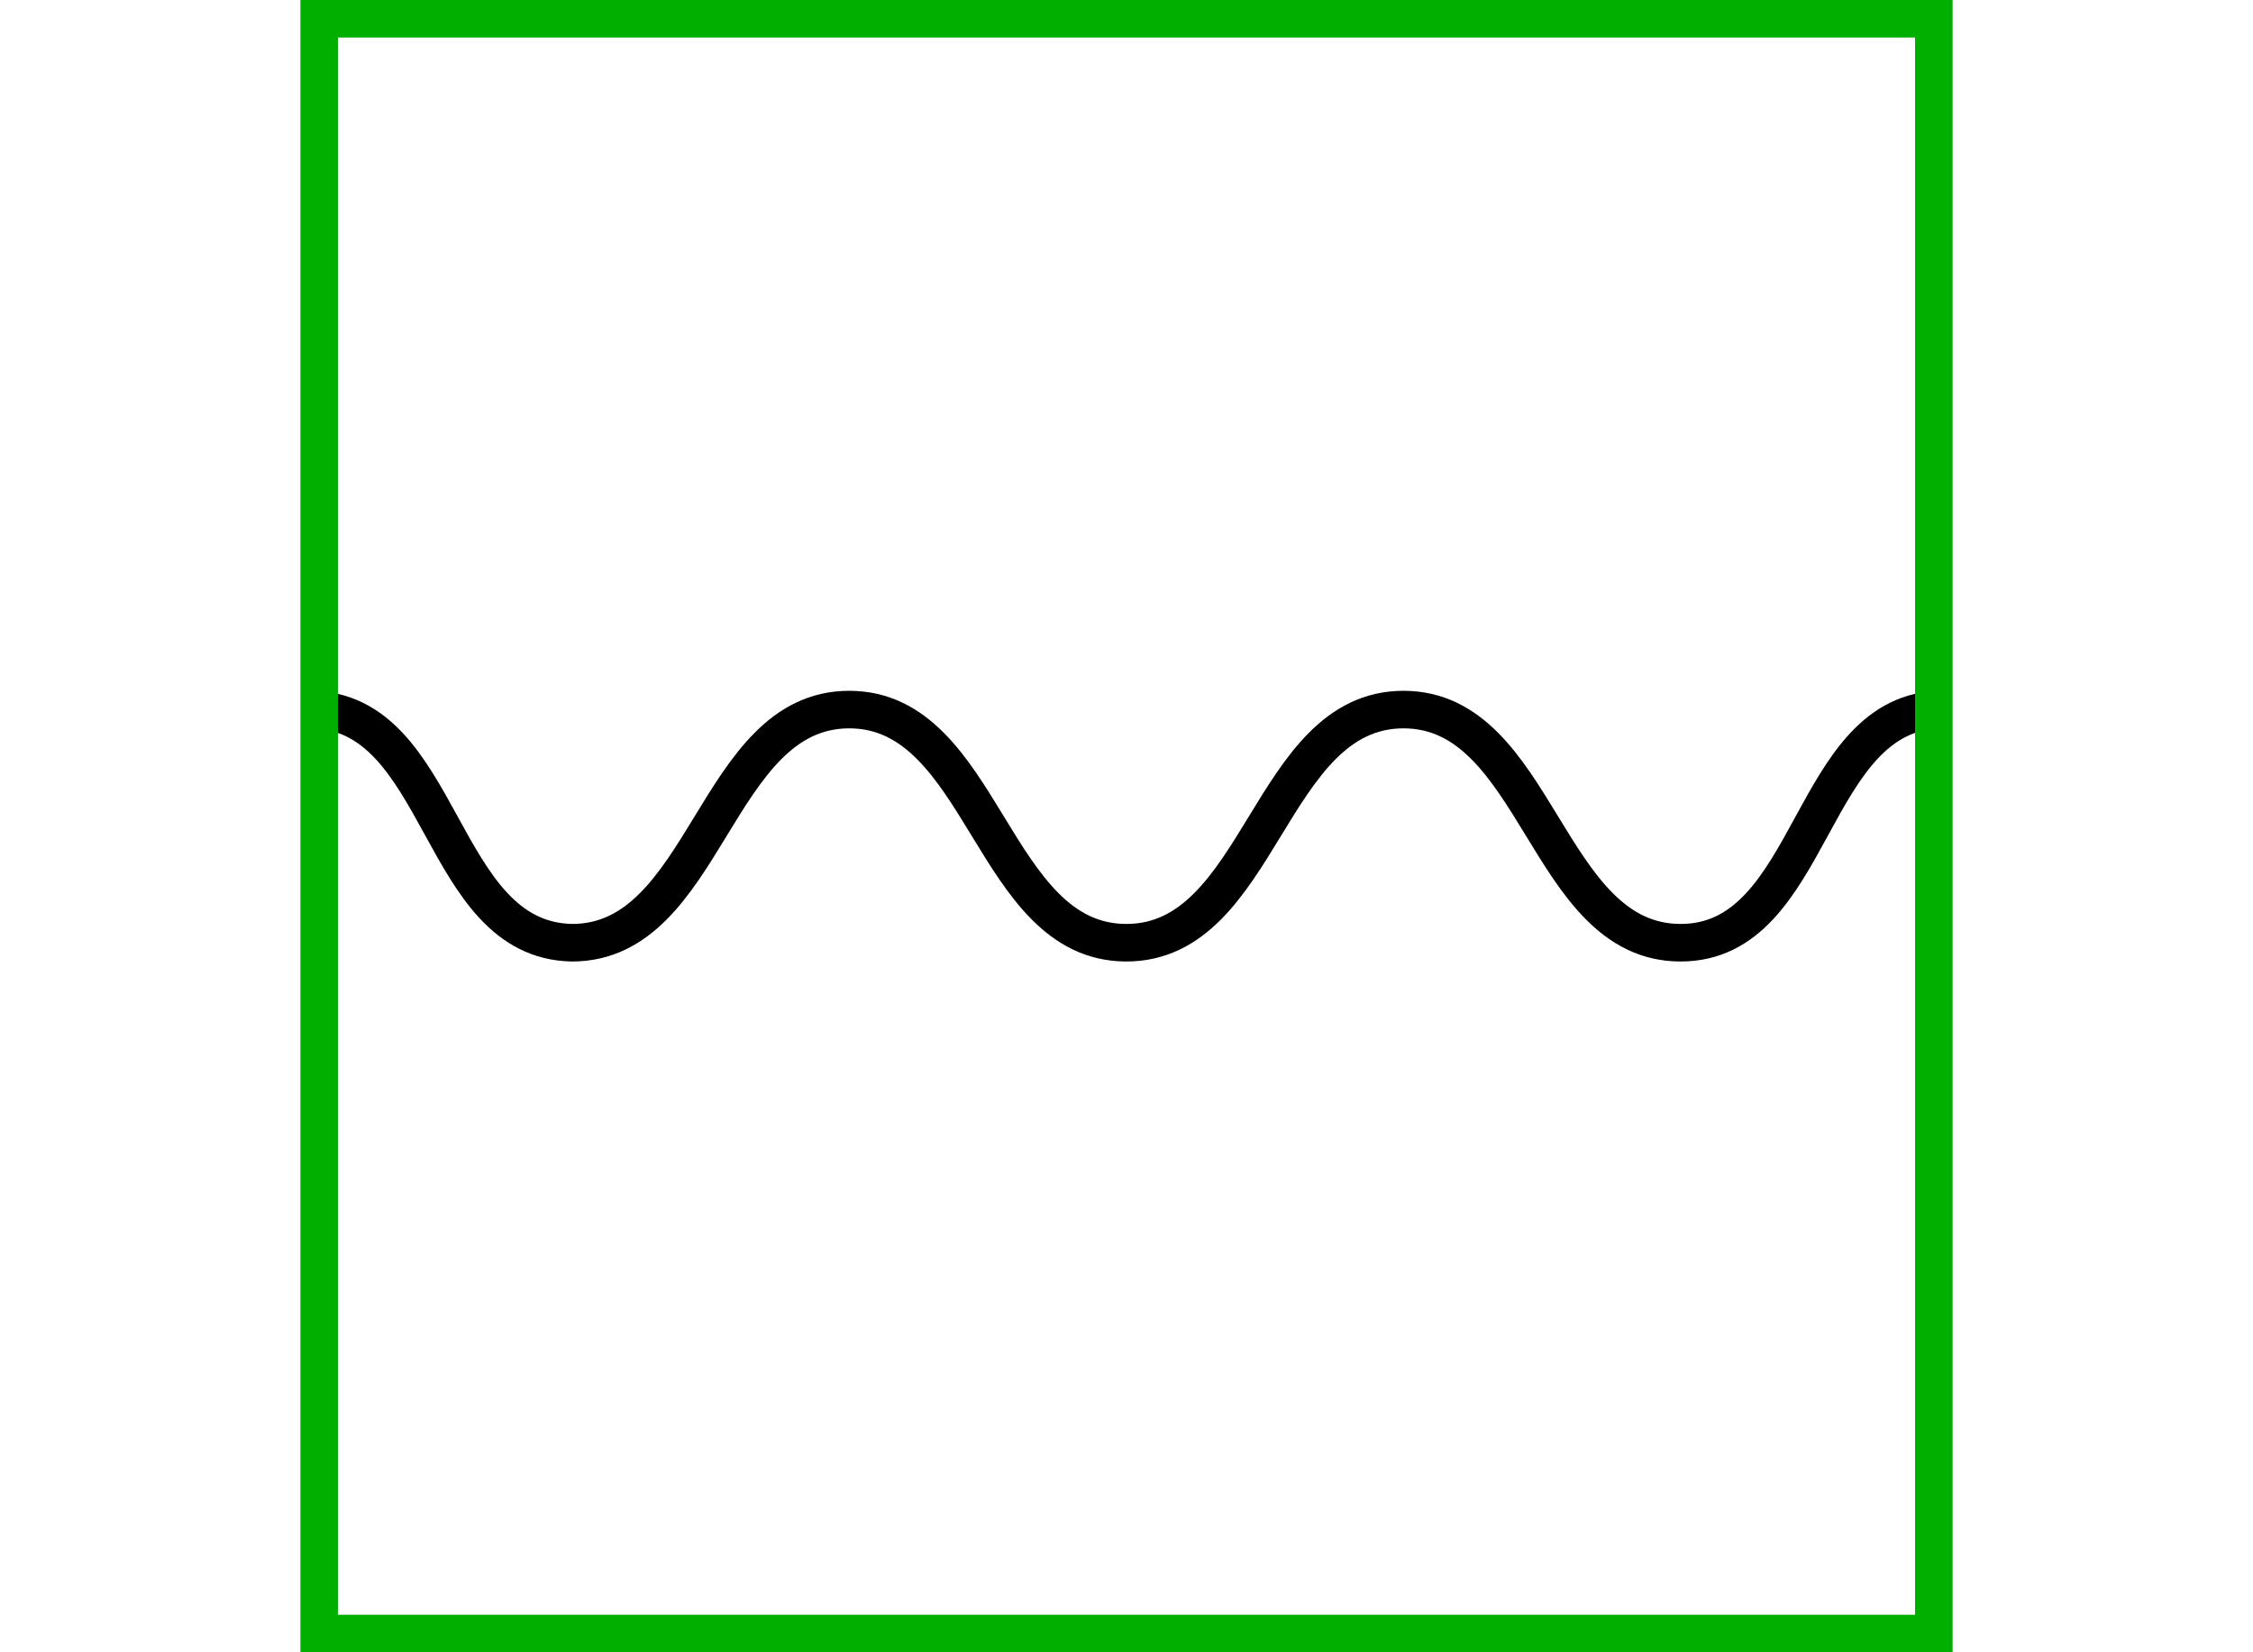
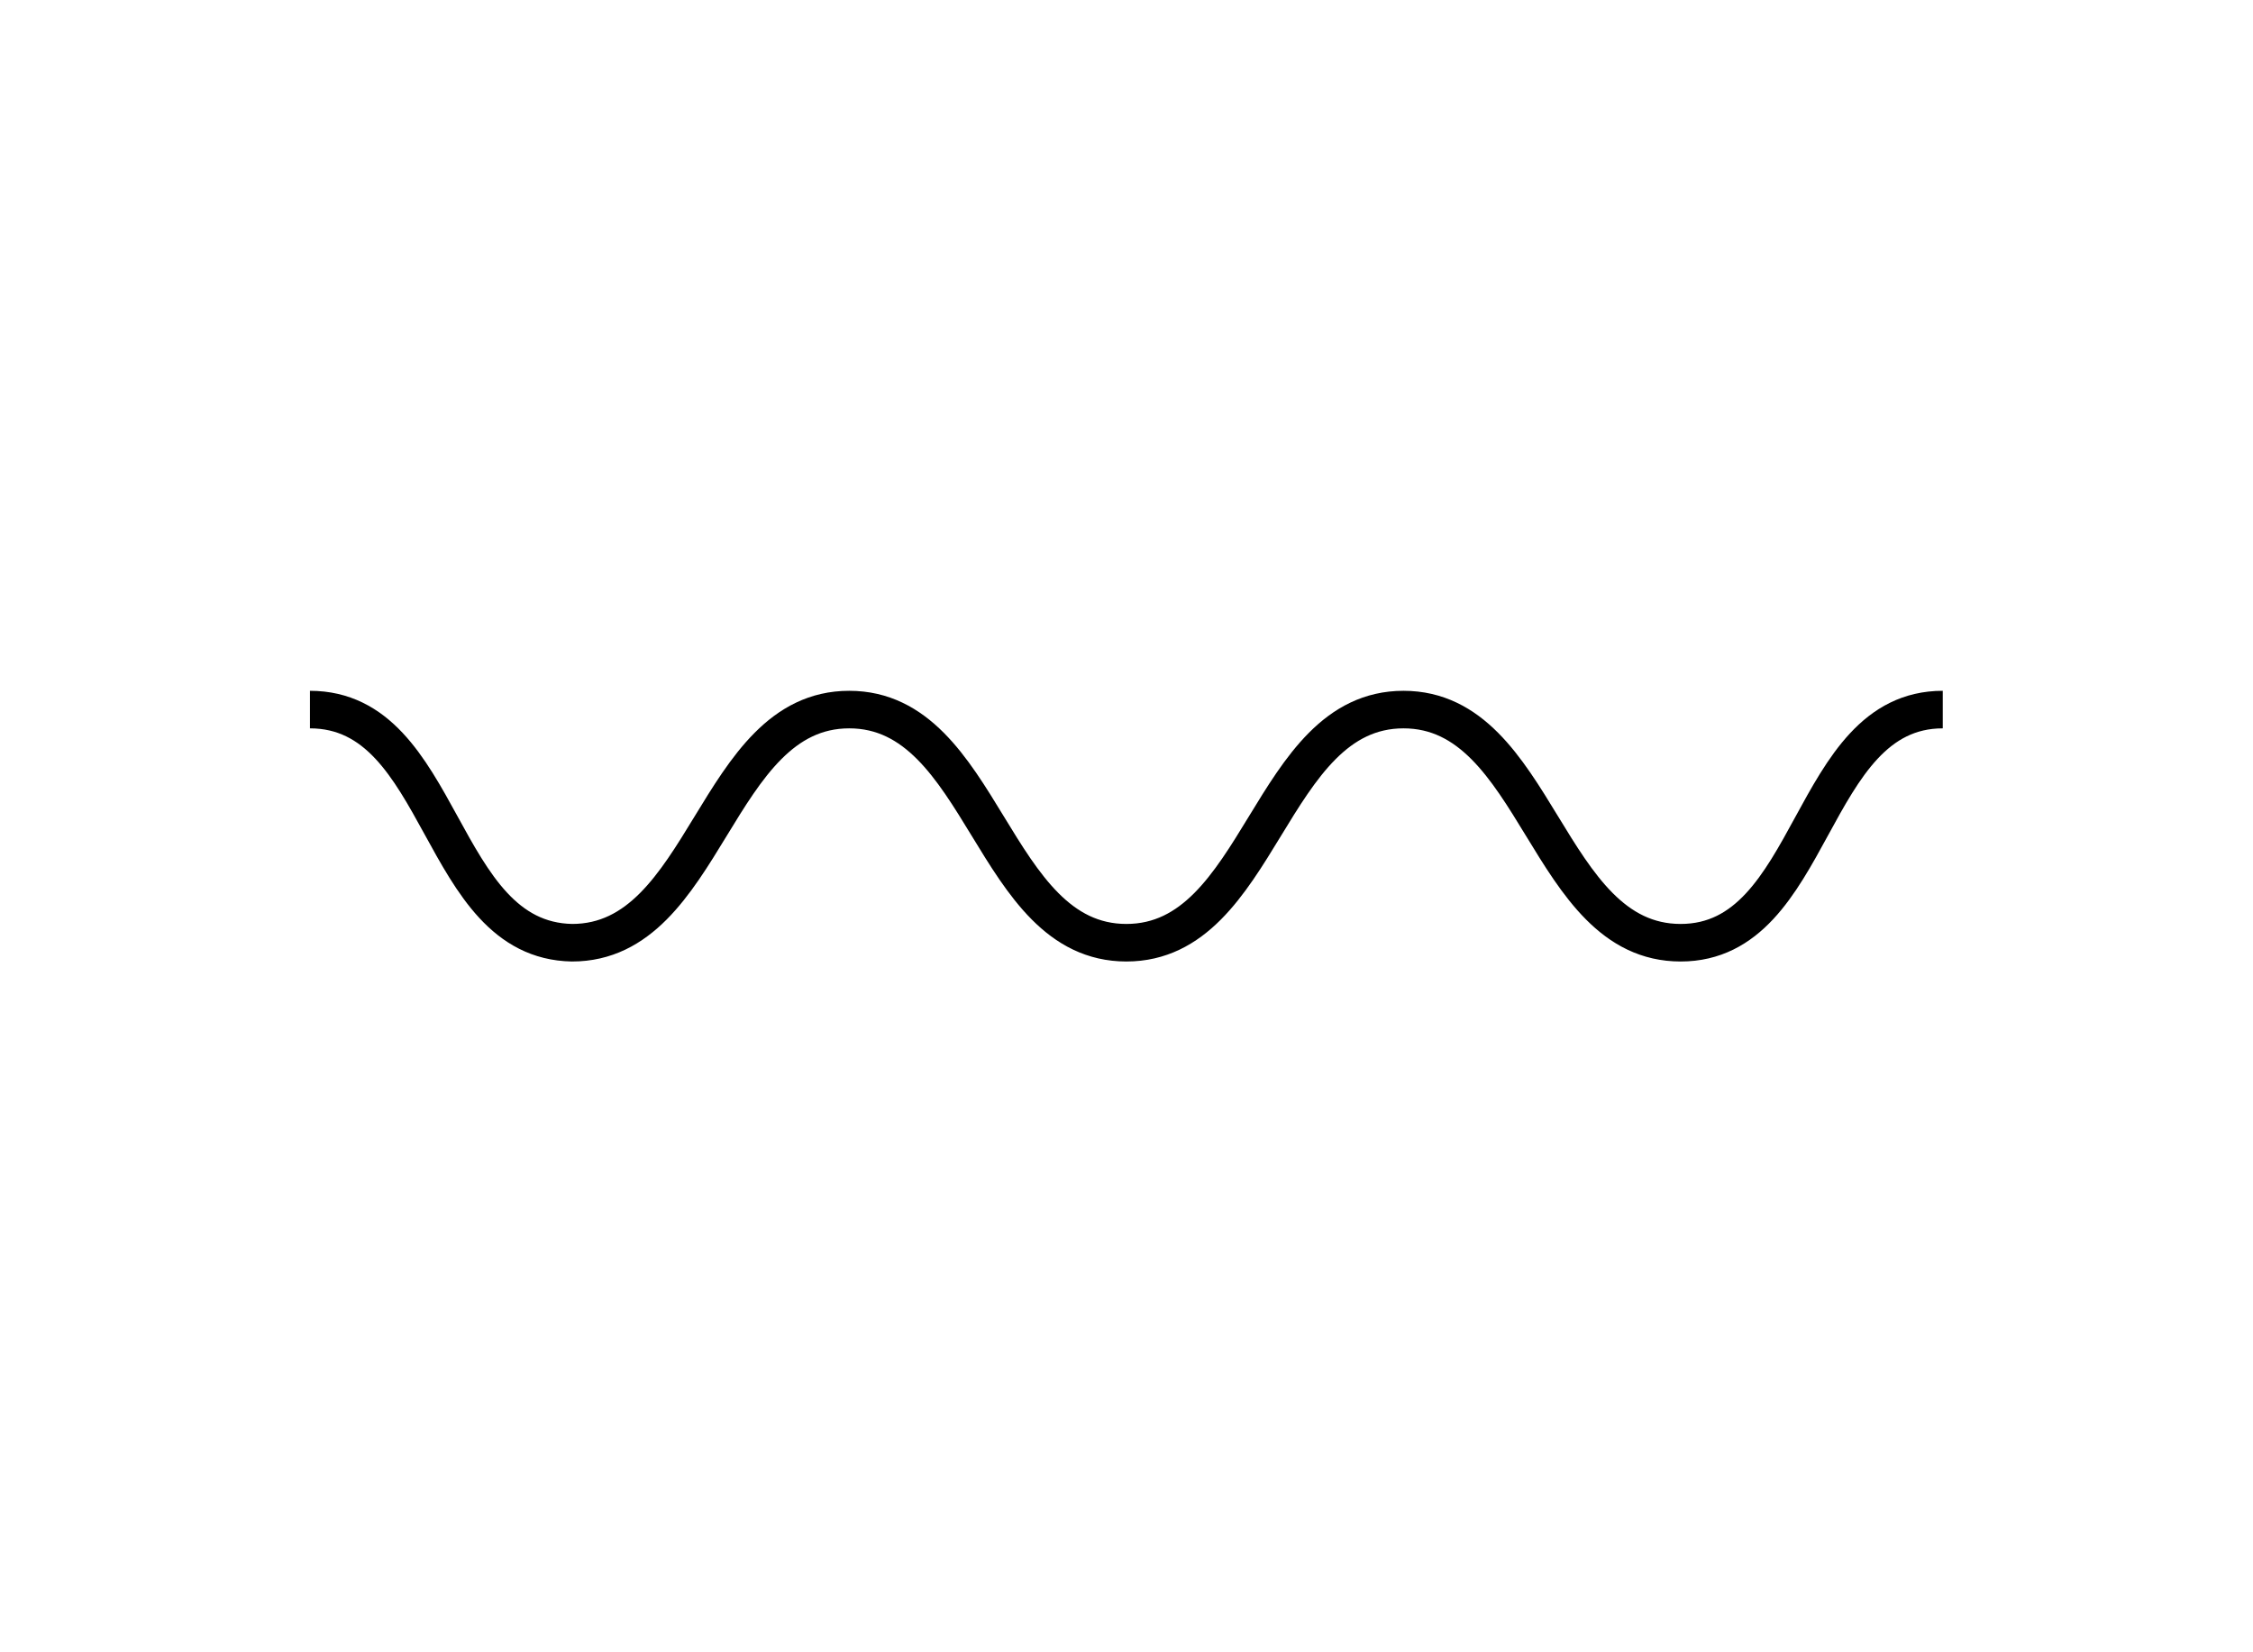
<svg xmlns="http://www.w3.org/2000/svg" version="1.1" width="600" height="440" id="NATO Map Symbol">
  <g id="ICON" transform="translate(0 20)">
    <path id="Wave" d="m 82.545,168.957 c 35.934,0 33.88,61.45 69.806,62.085 v 0 c 35.934,0 37.871,-62.085 73.806,-62.085 35.934,0 37.871,62.085 73.806,62.085 35.934,0 37.871,-62.085 73.806,-62.085 35.934,0 37.871,62.085 73.805,62.085 35.934,0 33.871,-62.085 69.806,-62.085" style="fill:none;stroke:#000000;stroke-width:10;stroke-linecap:butt;stroke-linejoin:miter;stroke-miterlimit:4;stroke-dasharray:none;stroke-opacity:1" />
  </g>
-   <path id="Neutral Frame" style="opacity:1;fill:none;fill-opacity:1;stroke:#00af00;stroke-width:10;stroke-linecap:butt;stroke-linejoin:miter;stroke-miterlimit:4;stroke-dasharray:none;stroke-dashoffset:0;stroke-opacity:1" d="M 85,5 H 515 V 435 H 85 Z" />
</svg>